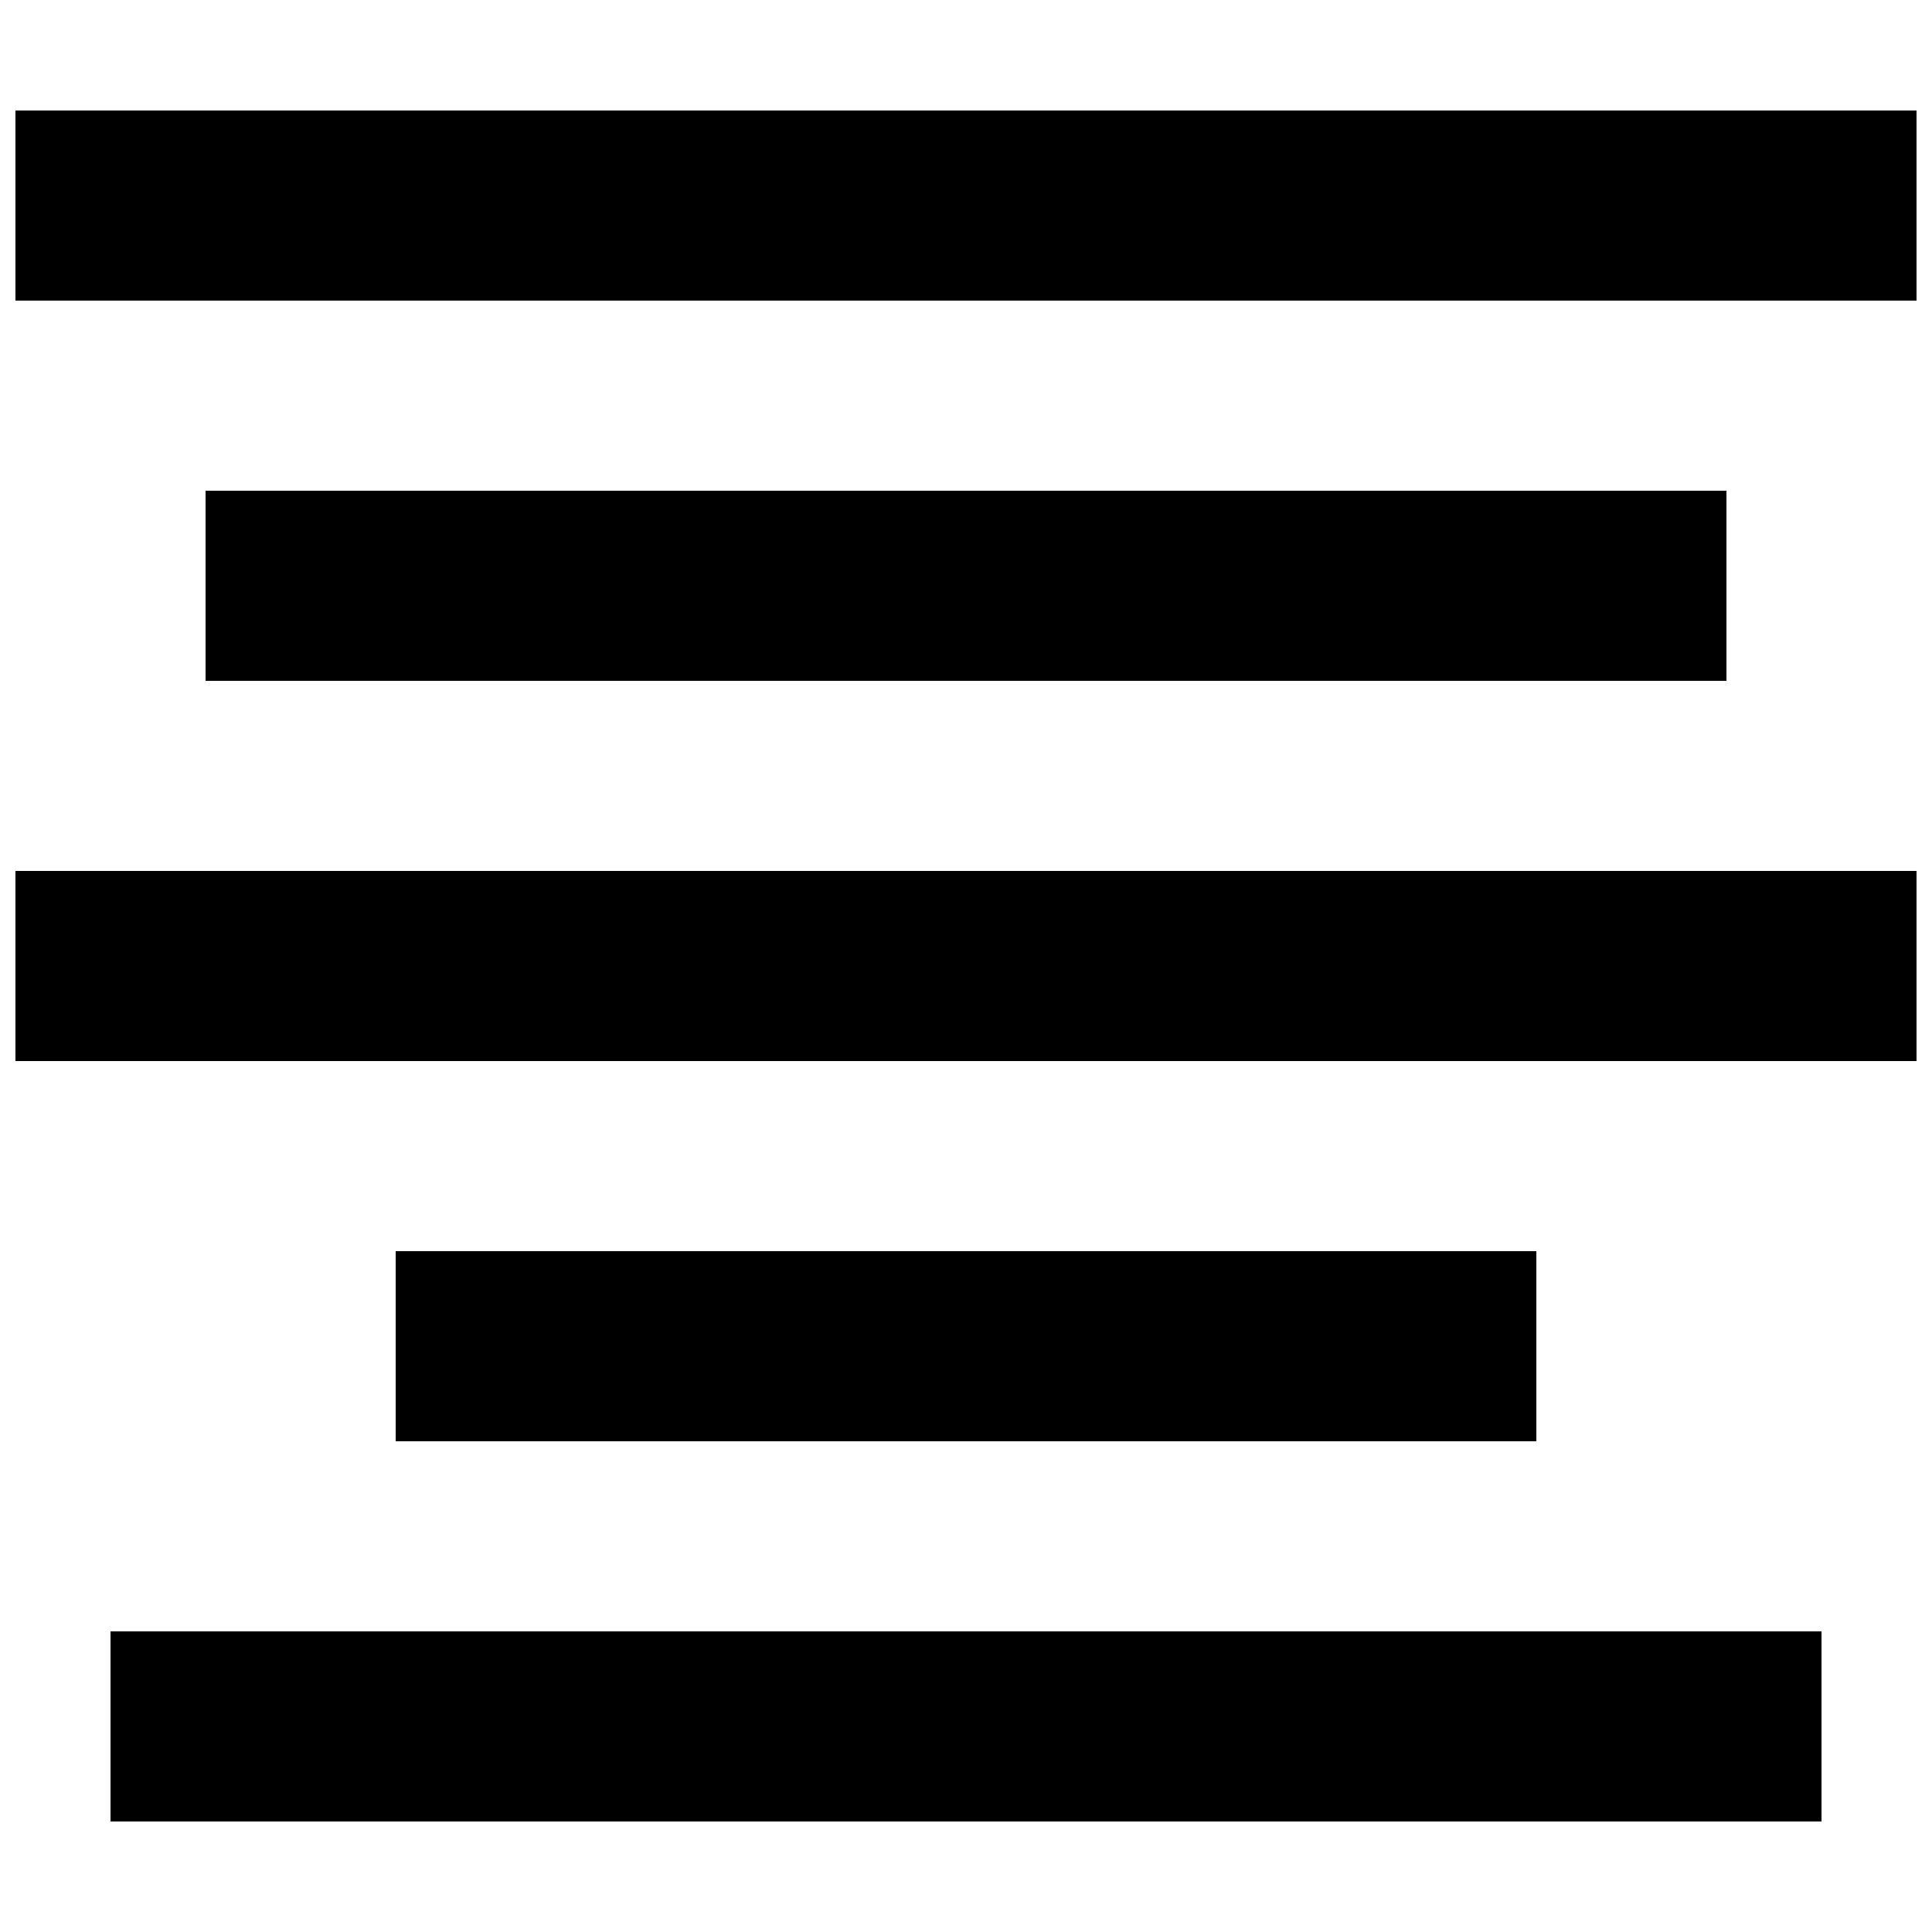
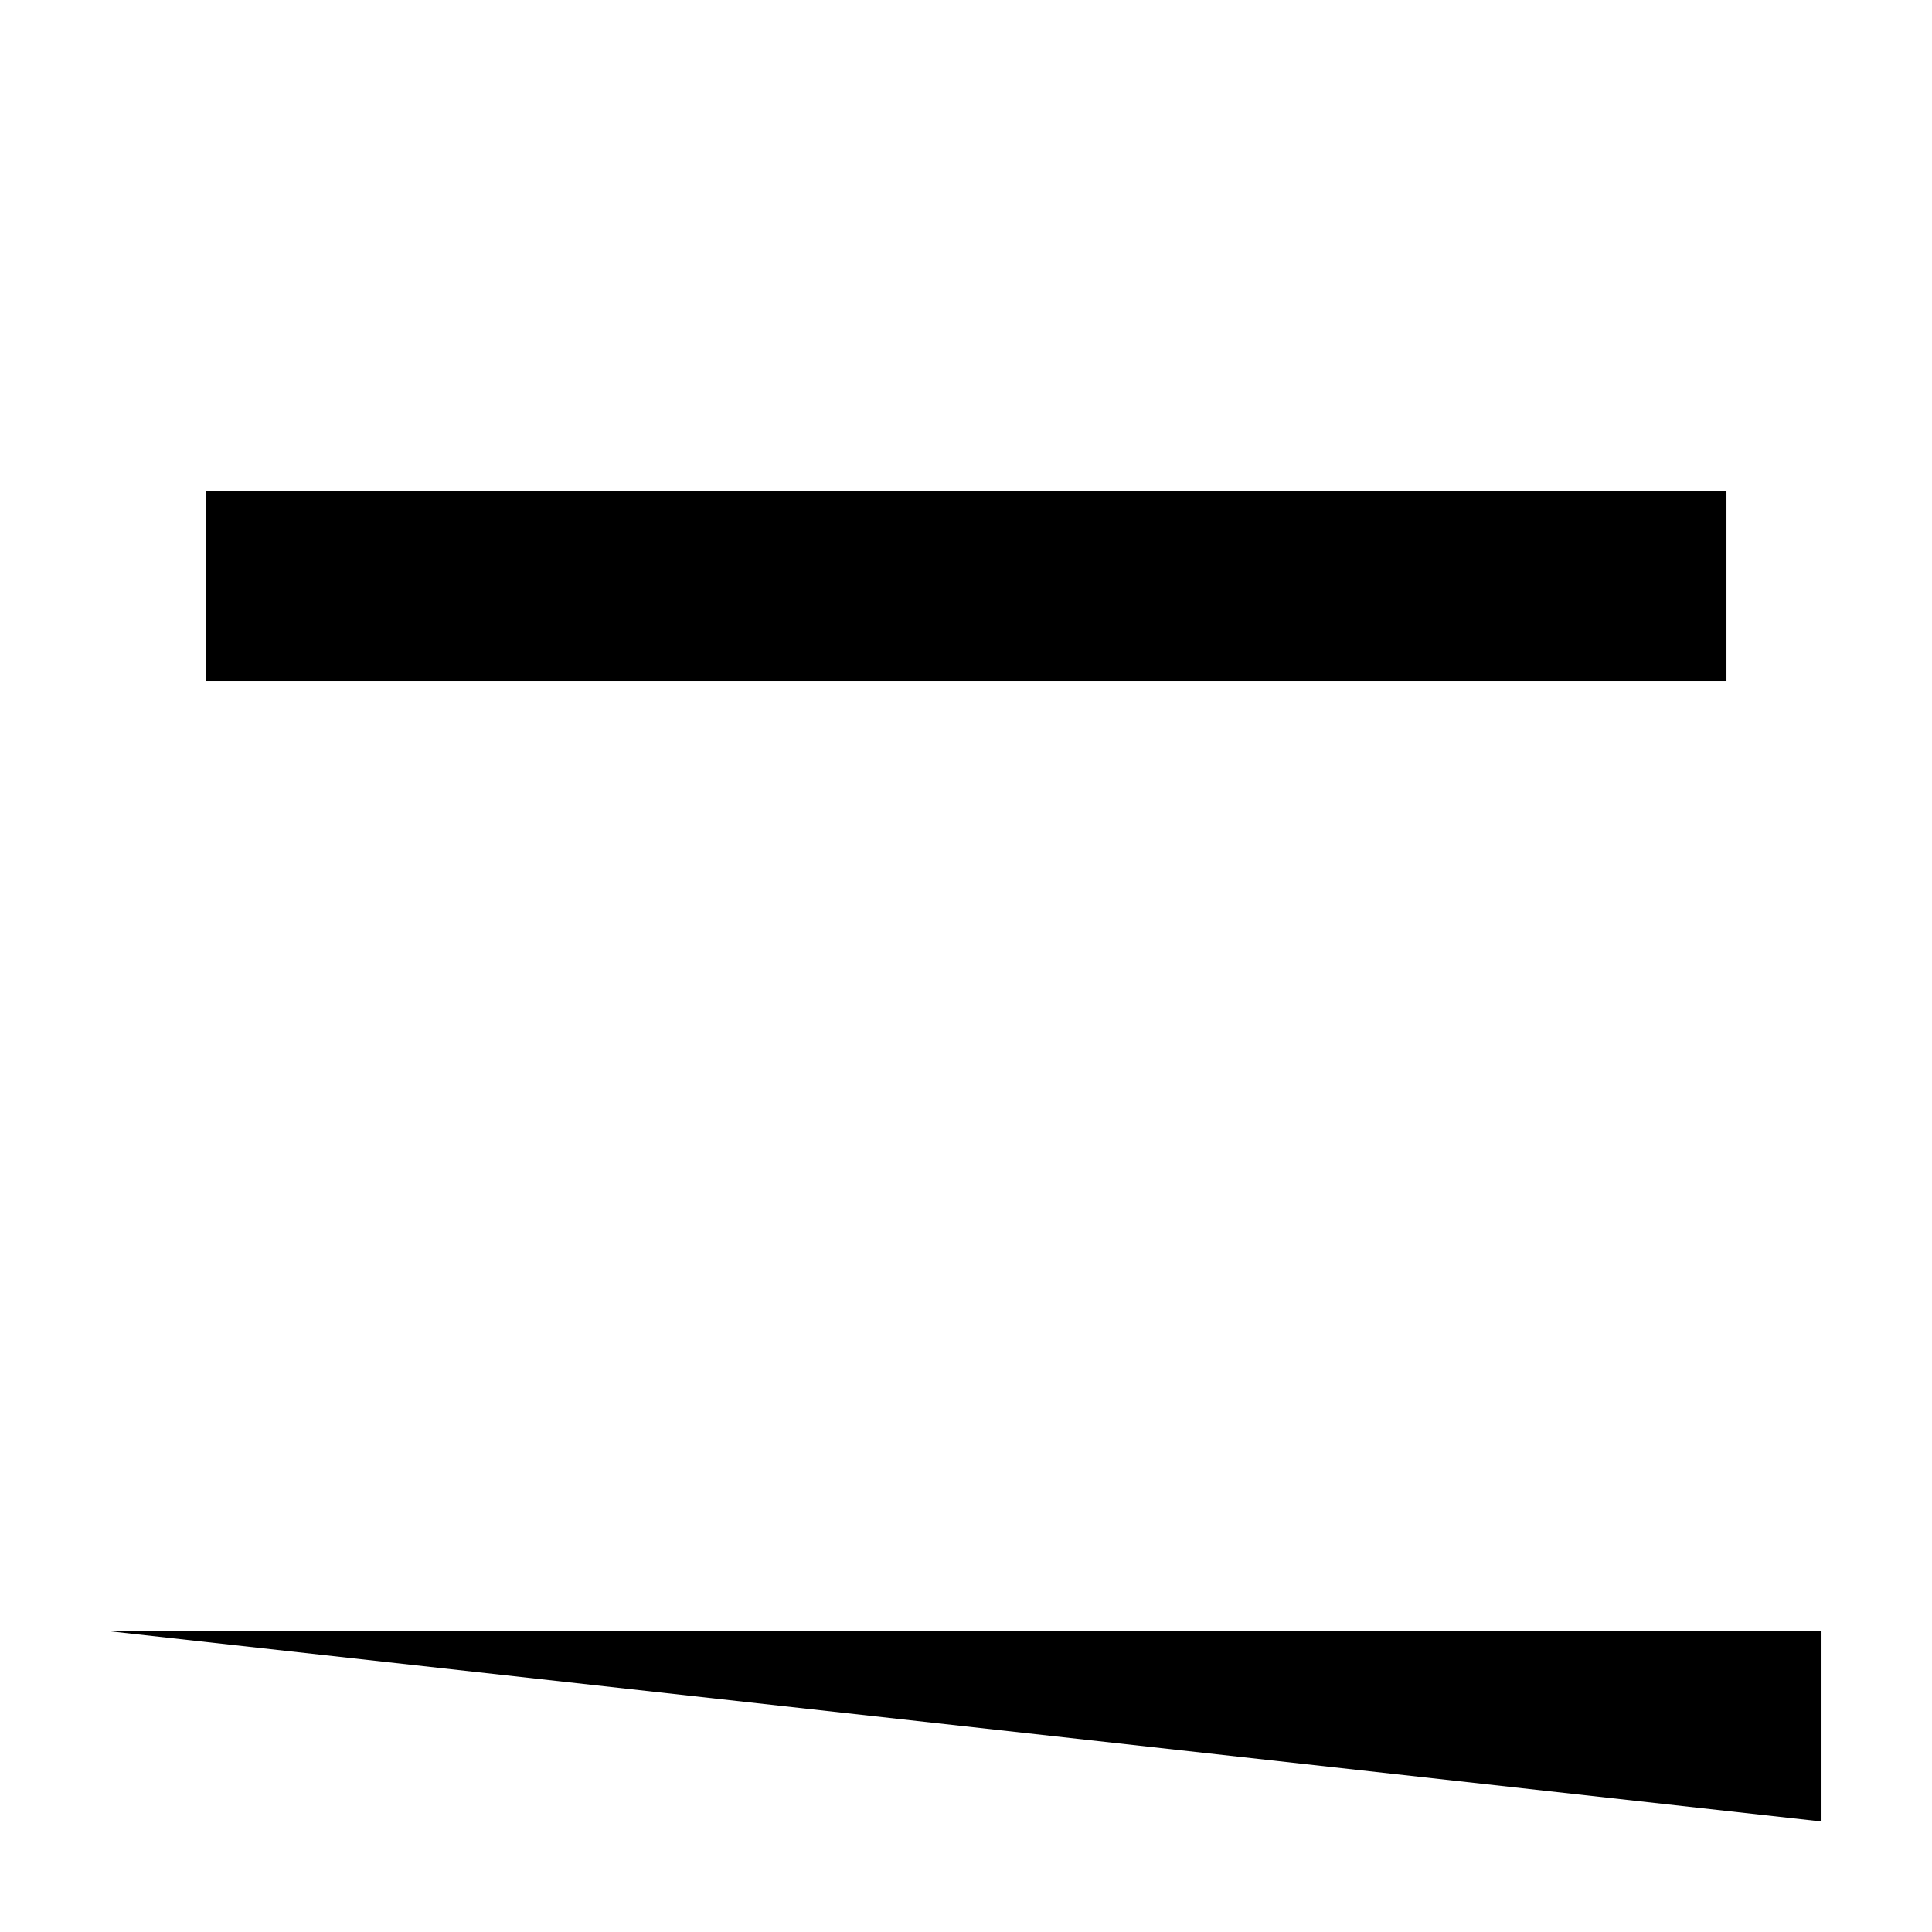
<svg xmlns="http://www.w3.org/2000/svg" width="800px" height="800px" version="1.1" viewBox="144 144 512 512">
  <defs>
    <clipPath id="b">
-       <path d="m148.09 173h503.81v51h-503.81z" />
-     </clipPath>
+       </clipPath>
    <clipPath id="a">
-       <path d="m148.09 374h503.81v52h-503.81z" />
-     </clipPath>
+       </clipPath>
  </defs>
  <g clip-path="url(#b)">
-     <path d="m148.09 173.29h503.81v50.383h-503.81z" />
-   </g>
+     </g>
  <path d="m198.48 274.05h403.05v50.383h-403.05z" />
  <g clip-path="url(#a)">
-     <path d="m148.09 374.81h503.81v50.383h-503.81z" />
-   </g>
-   <path d="m248.86 475.57h302.29v50.383h-302.29z" />
-   <path d="m173.29 576.33h453.43v50.383h-453.43z" />
+     </g>
+   <path d="m173.29 576.33h453.43v50.383z" />
</svg>